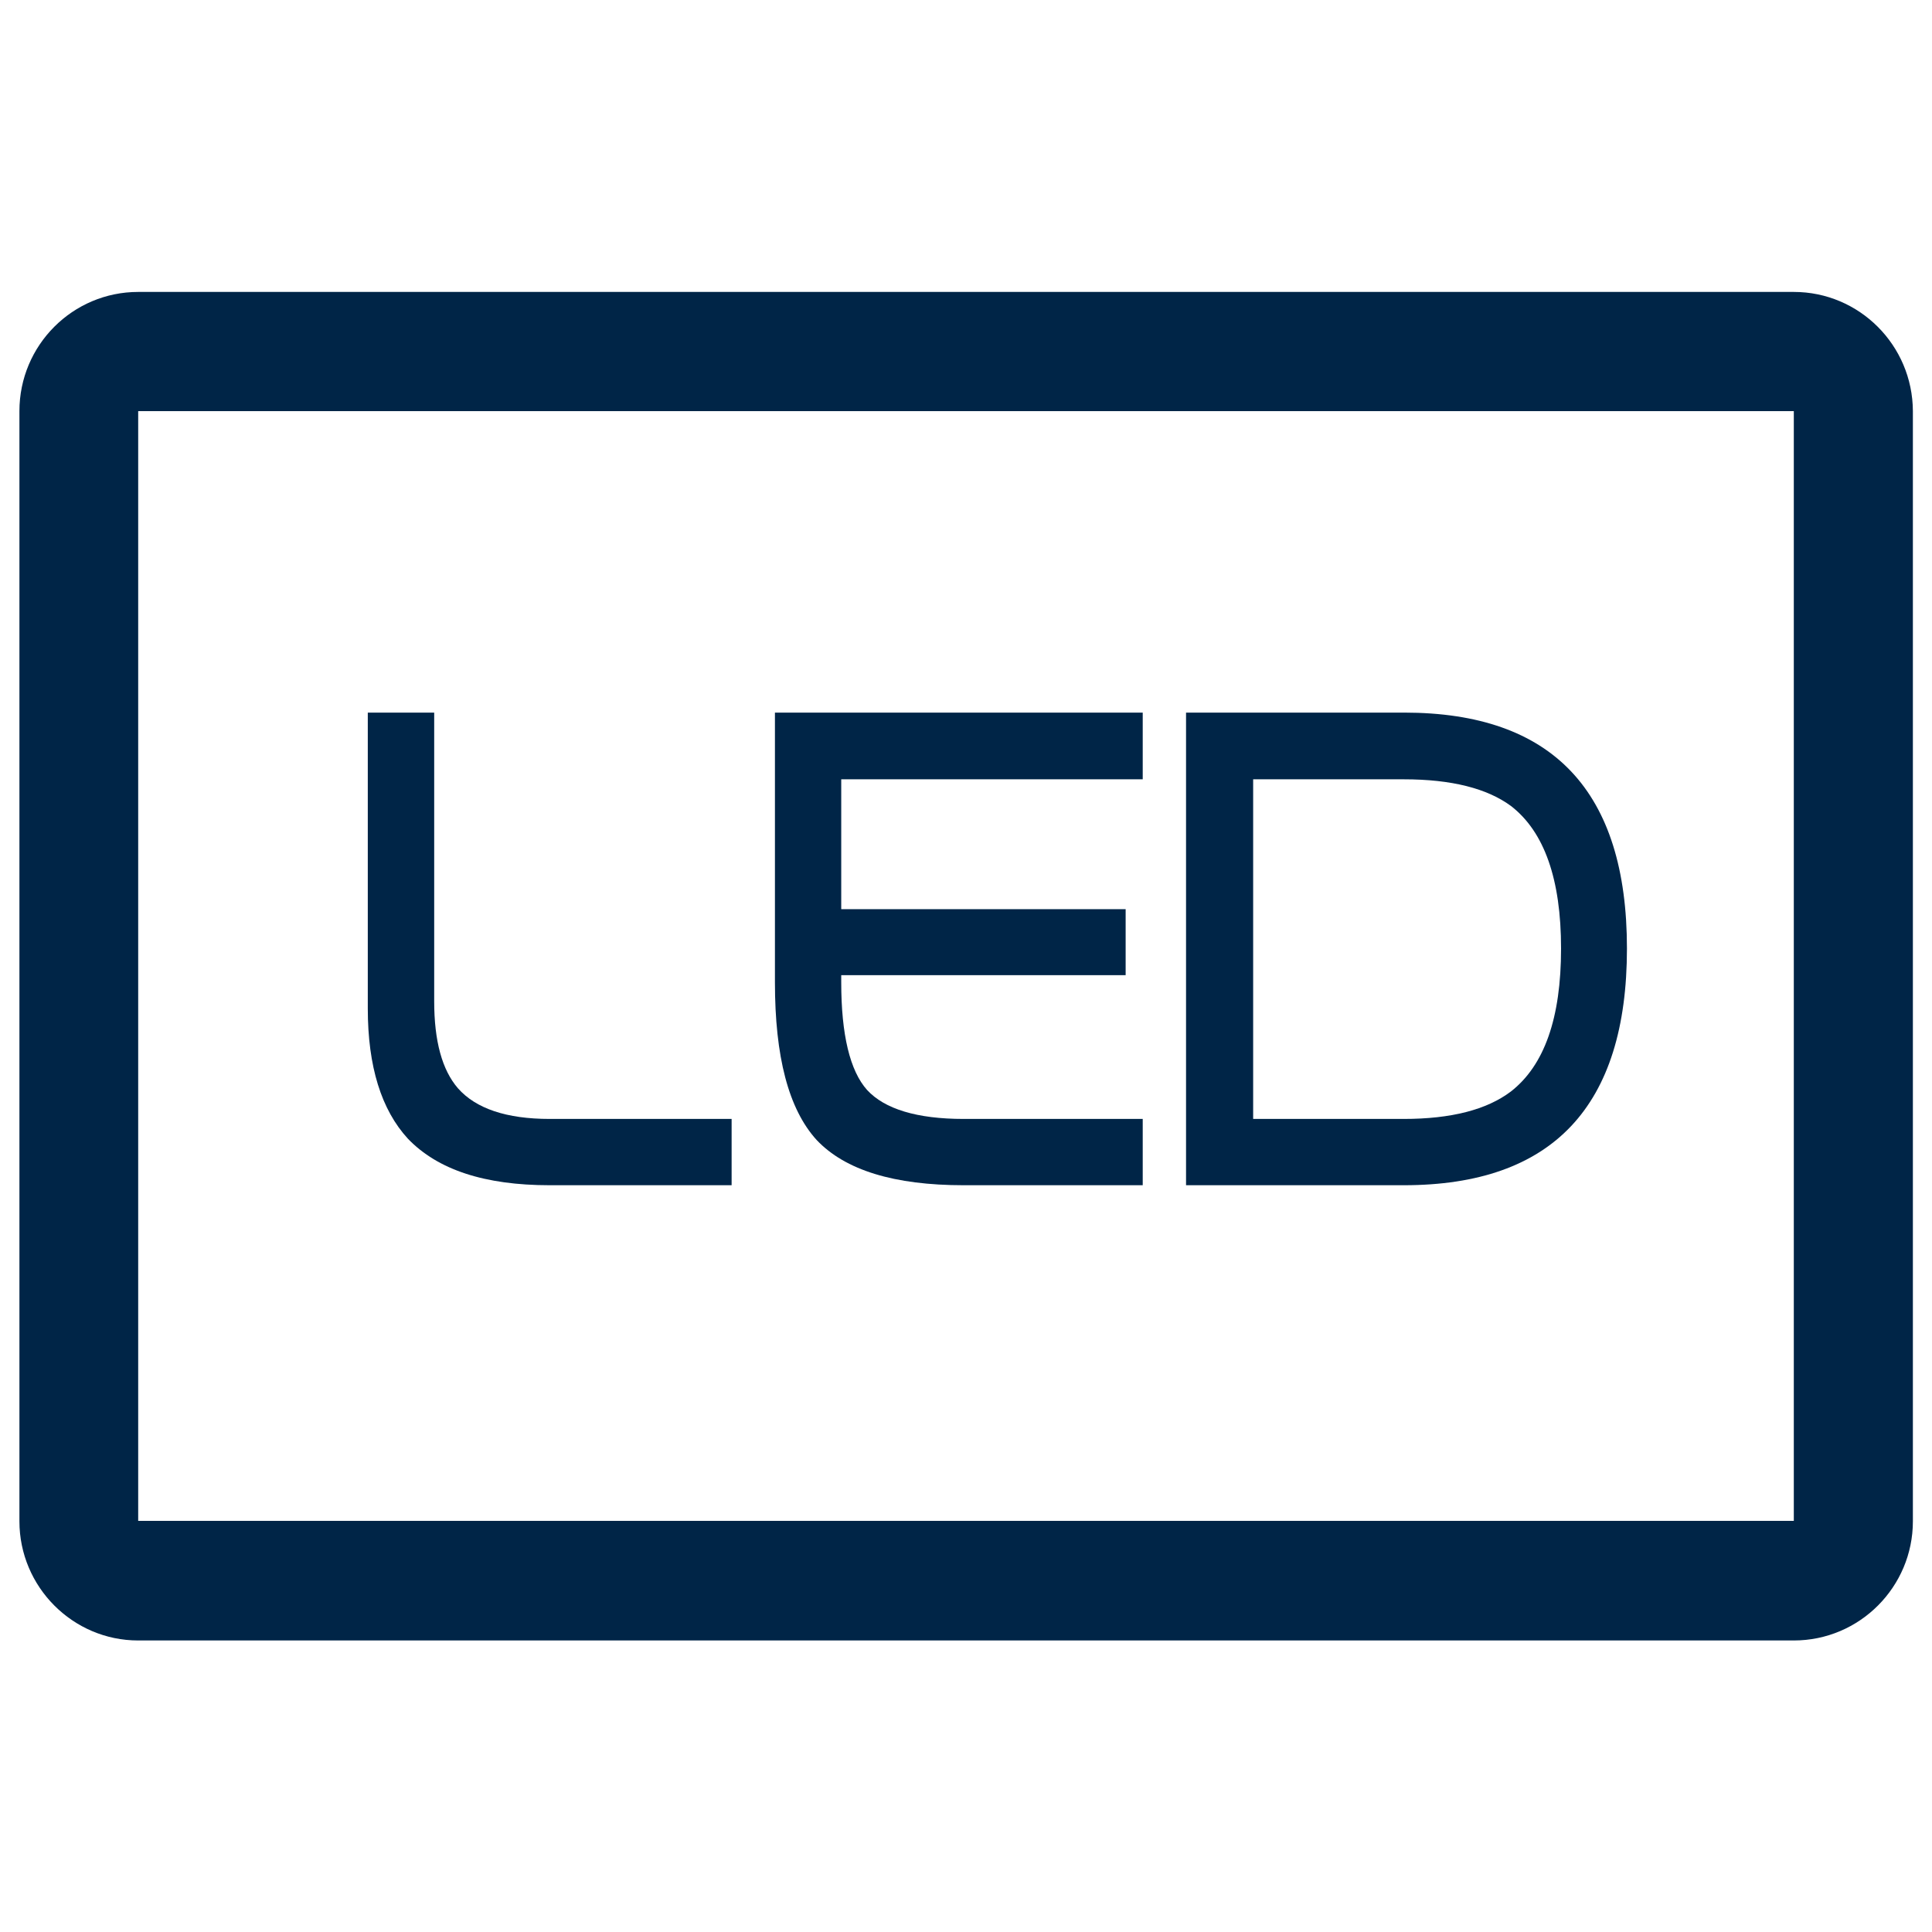
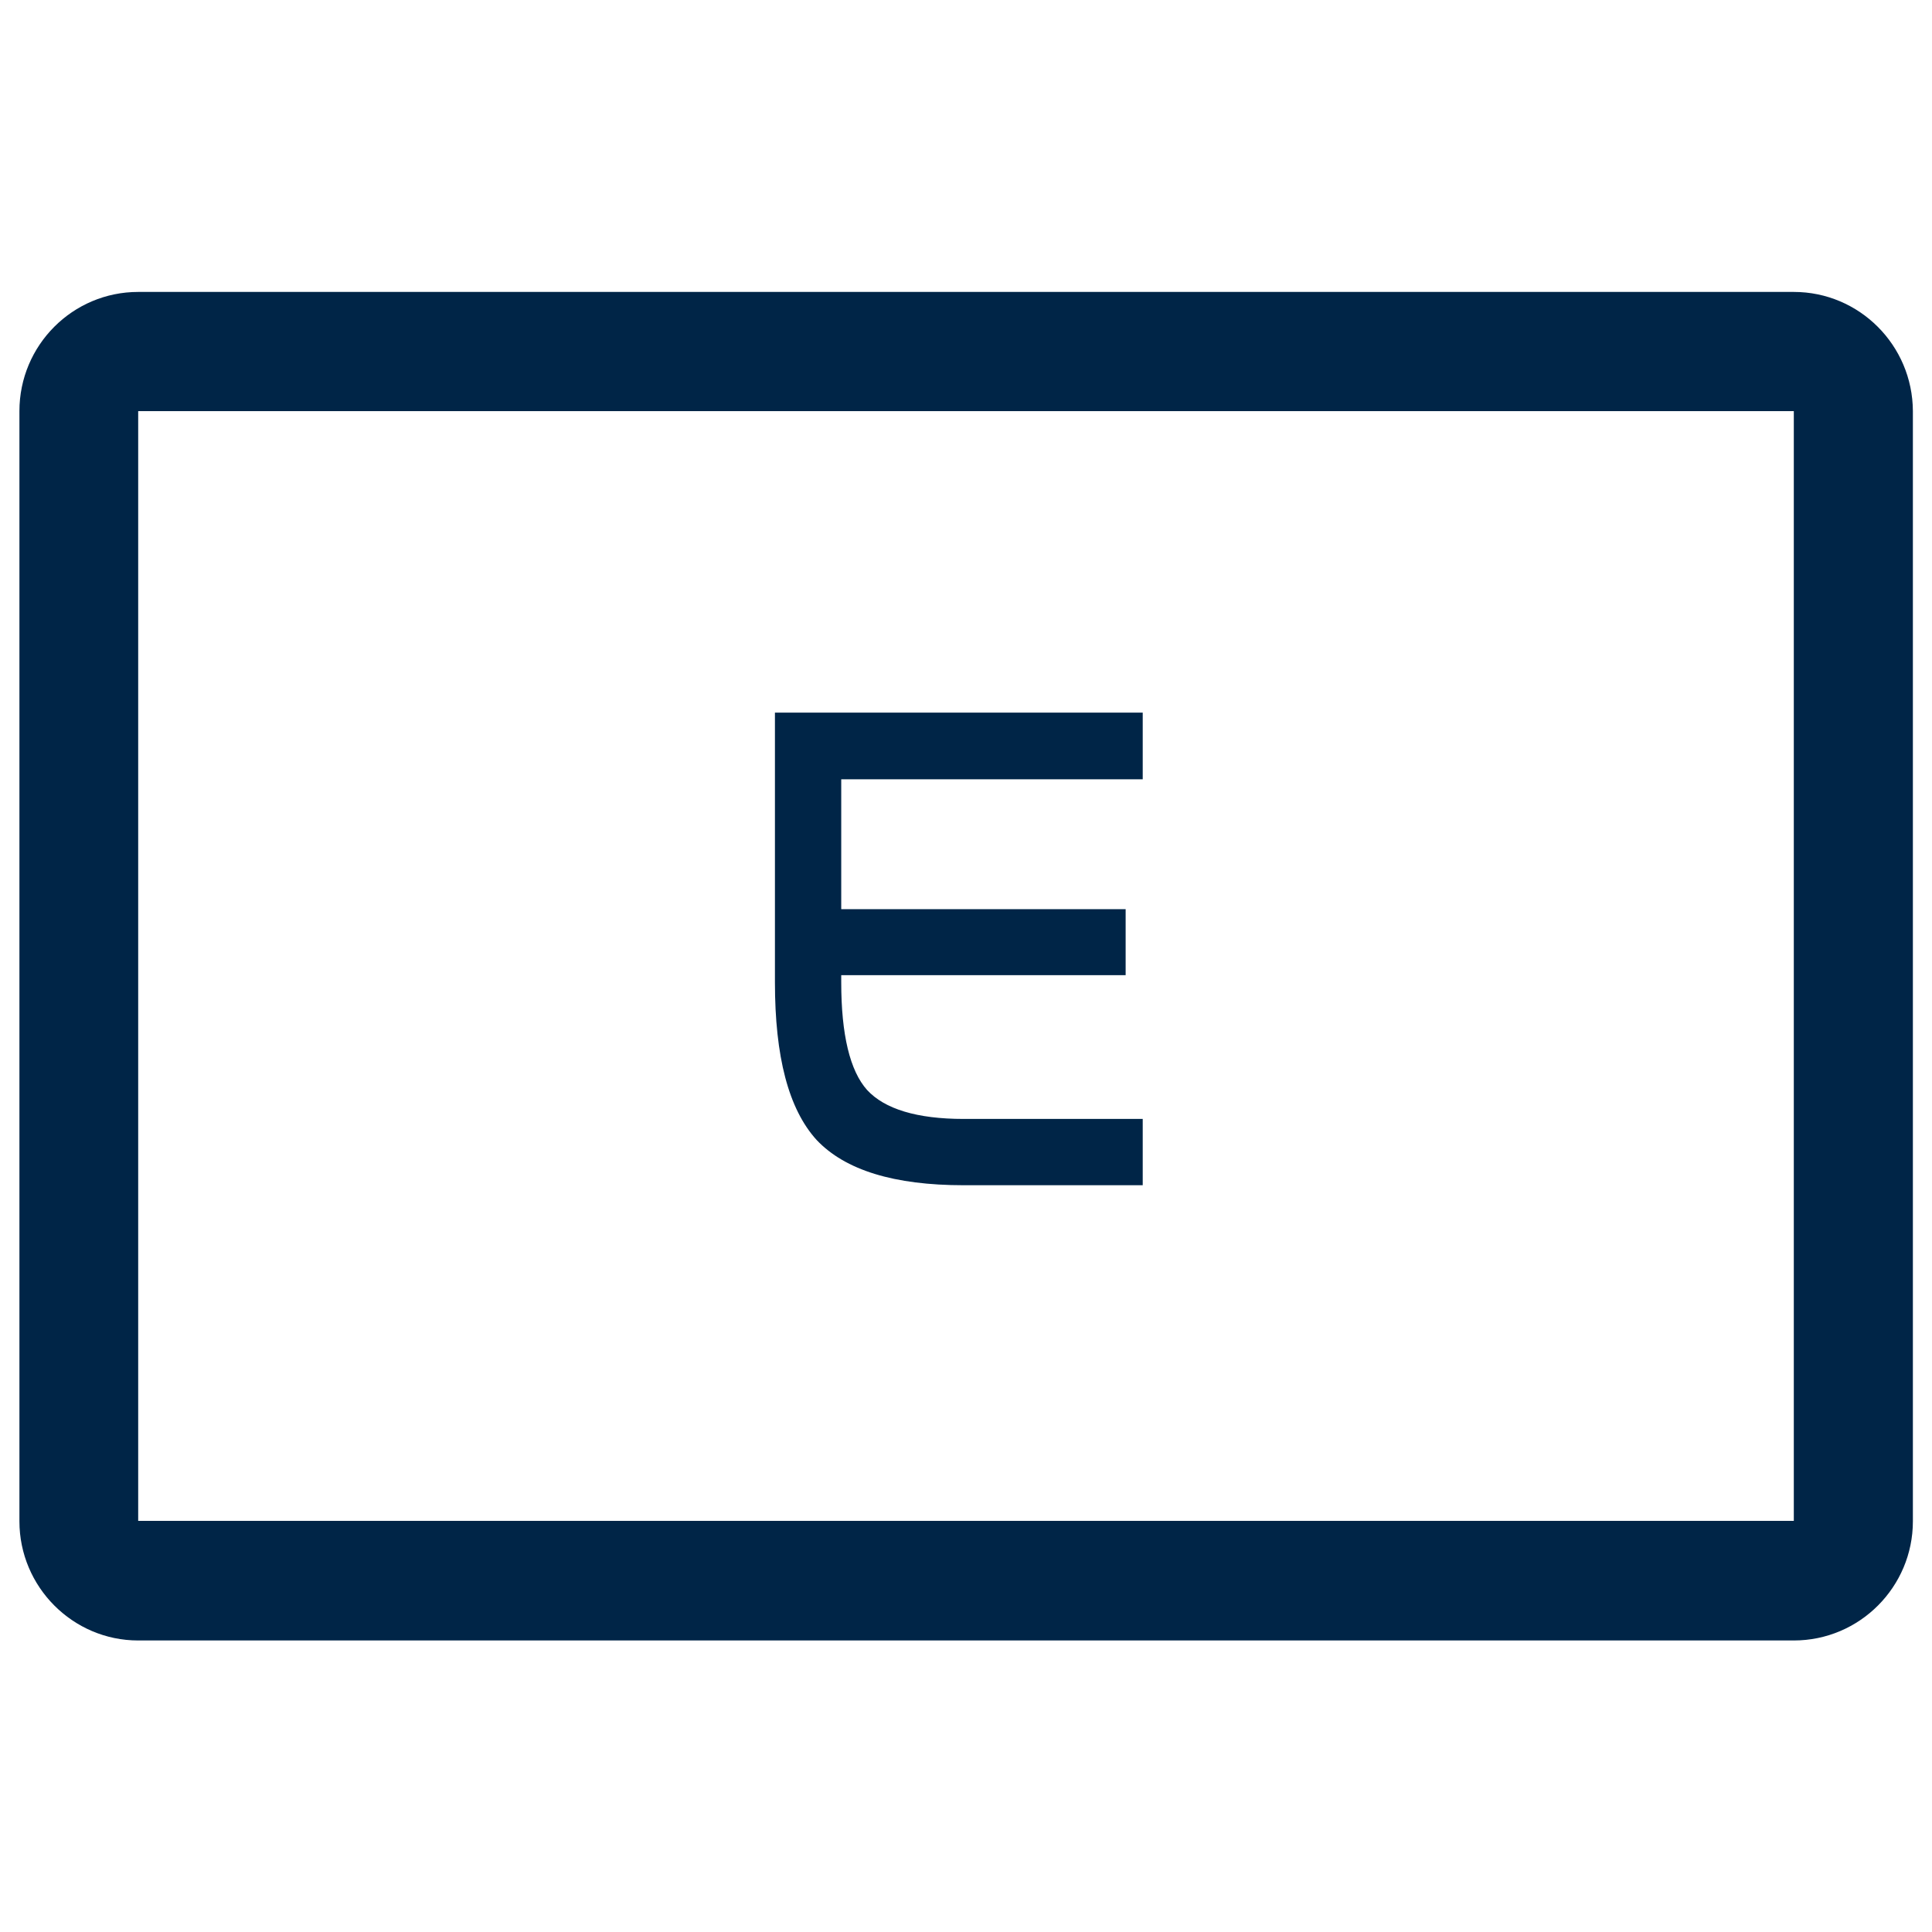
<svg xmlns="http://www.w3.org/2000/svg" width="19px" height="19px" viewBox="0 0 19 19" version="1.1">
  <g id="surface1">
    <path style=" stroke:none;fill-rule:nonzero;fill:#002547;fill-opacity:1;" d="M 17.641 2.871 L 1.359 2.871 C 0.715 2.871 0.191 3.395 0.191 4.043 L 0.191 14.961 C 0.191 15.605 0.715 16.133 1.359 16.133 L 17.641 16.133 C 18.289 16.133 18.812 15.605 18.812 14.961 L 18.812 4.043 C 18.809 3.395 18.285 2.871 17.641 2.871 Z M 17.641 14.957 L 1.359 14.957 L 1.359 4.043 L 17.641 4.043 Z M 17.641 14.957 " />
-     <path style=" stroke:none;fill-rule:nonzero;fill:#002547;fill-opacity:1;" d="M 5.406 11.656 L 7.195 11.656 L 7.195 11.004 L 5.406 11.004 C 4.98 11.004 4.68 10.902 4.504 10.703 C 4.348 10.523 4.27 10.238 4.27 9.848 L 4.27 7.008 L 3.617 7.008 L 3.617 9.918 C 3.617 10.488 3.75 10.914 4.012 11.199 C 4.305 11.504 4.766 11.656 5.406 11.656 Z M 5.406 11.656 " />
    <path style=" stroke:none;fill-rule:nonzero;fill:#002547;fill-opacity:1;" d="M 9.477 11.656 L 11.238 11.656 L 11.238 11.004 L 9.477 11.004 C 9.016 11.004 8.699 10.906 8.527 10.719 C 8.359 10.531 8.273 10.176 8.273 9.66 L 8.273 9.59 L 11.07 9.59 L 11.07 8.941 L 8.273 8.941 L 8.273 7.664 L 11.238 7.664 L 11.238 7.008 L 7.621 7.008 L 7.621 9.66 C 7.621 10.391 7.754 10.906 8.031 11.211 C 8.312 11.508 8.793 11.656 9.477 11.656 Z M 9.477 11.656 " />
-     <path style=" stroke:none;fill-rule:nonzero;fill:#002547;fill-opacity:1;" d="M 16 9.328 C 16 7.781 15.27 7.008 13.809 7.008 L 11.664 7.008 L 11.664 11.656 L 13.805 11.656 C 15.27 11.656 16 10.879 16 9.328 Z M 12.324 7.664 L 13.805 7.664 C 14.277 7.664 14.625 7.754 14.859 7.926 C 15.188 8.18 15.352 8.648 15.352 9.328 C 15.352 10.012 15.188 10.477 14.859 10.734 C 14.621 10.914 14.27 11.004 13.805 11.004 L 12.324 11.004 Z M 12.324 7.664 " />
  </g>
</svg>